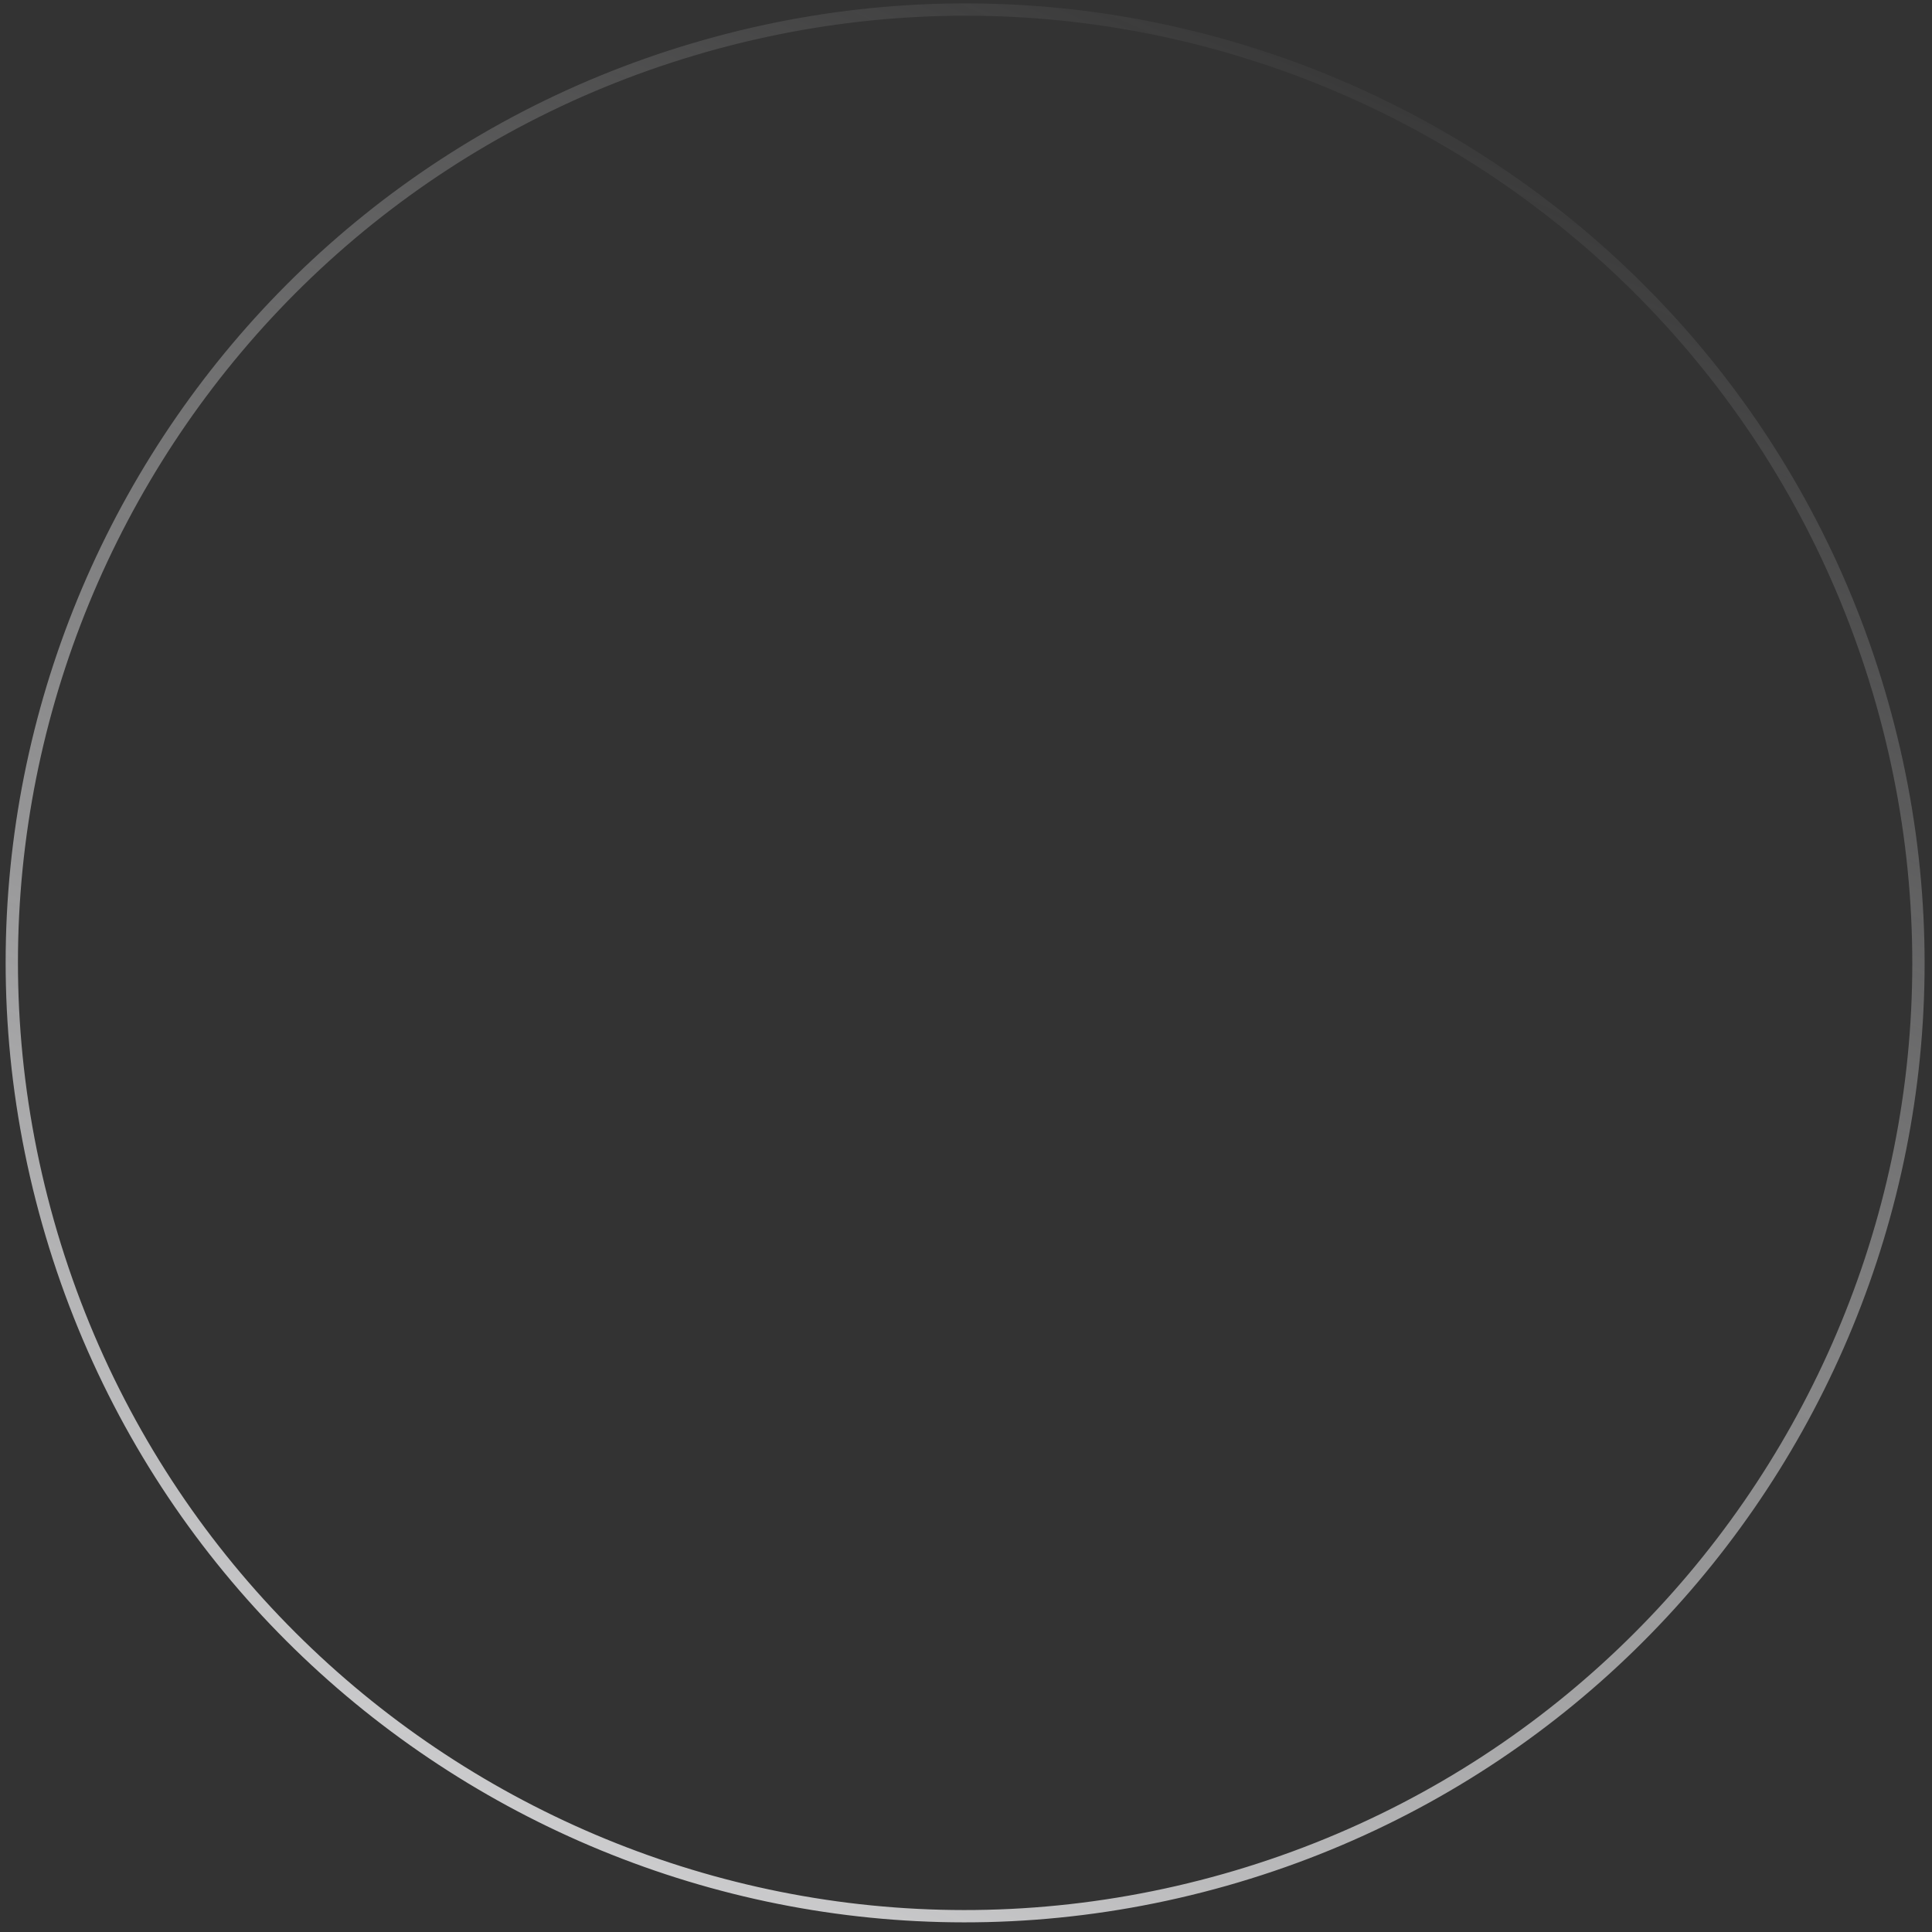
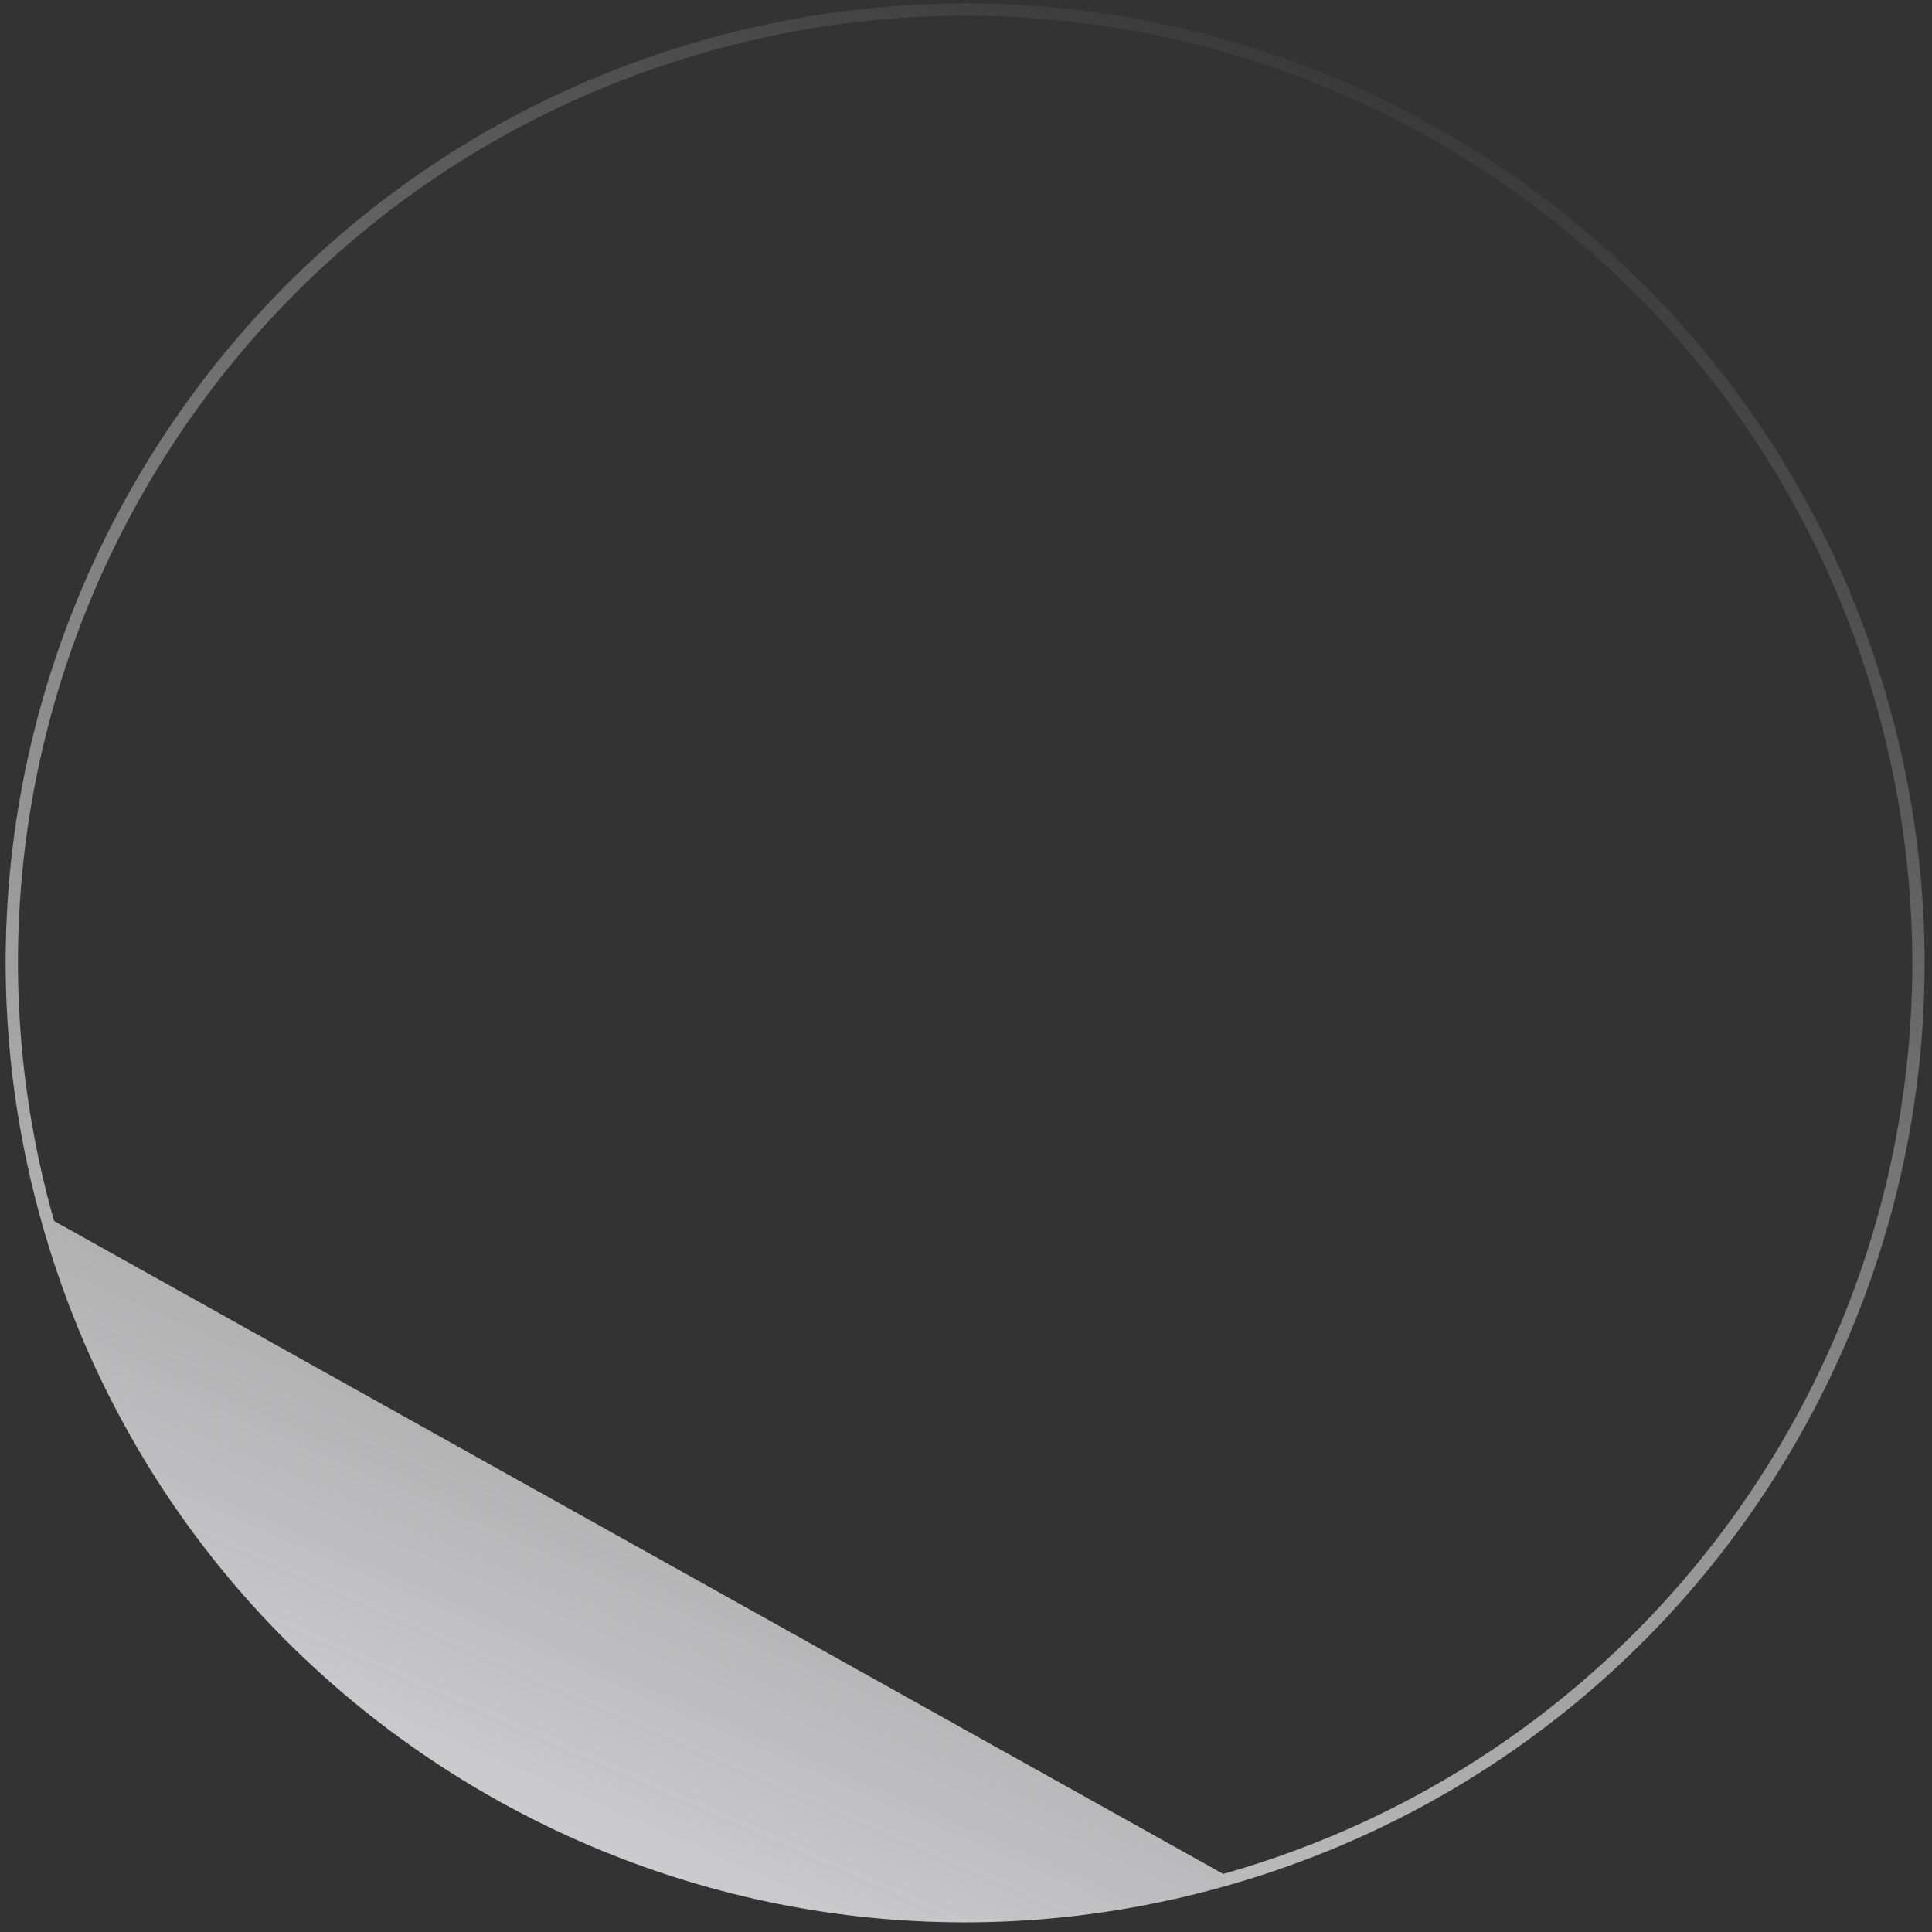
<svg xmlns="http://www.w3.org/2000/svg" width="157" height="157" viewBox="0 0 157 157" fill="none">
  <rect x="0" y="0" width="157" height="157" fill="#333333" stroke="none" />
-   <path fill-rule="evenodd" clip-rule="evenodd" d="M99.405 152.283C140.294 140.698 164.05 98.16 152.465 57.271C140.881 16.382 98.343 -7.374 57.453 4.21C16.564 15.795 -7.192 58.333 4.393 99.222C15.978 140.111 58.516 163.867 99.405 152.283ZM99.677 153.245C141.098 141.51 165.163 98.419 153.428 56.998C141.692 15.578 98.601 -8.487 57.181 3.248C15.761 14.983 -8.304 58.075 3.431 99.495C15.166 140.915 58.257 164.98 99.677 153.245Z" fill="url(#paint0_linear_412_52)" />
+   <path fill-rule="evenodd" clip-rule="evenodd" d="M99.405 152.283C140.294 140.698 164.05 98.16 152.465 57.271C140.881 16.382 98.343 -7.374 57.453 4.21C16.564 15.795 -7.192 58.333 4.393 99.222ZM99.677 153.245C141.098 141.51 165.163 98.419 153.428 56.998C141.692 15.578 98.601 -8.487 57.181 3.248C15.761 14.983 -8.304 58.075 3.431 99.495C15.166 140.915 58.257 164.98 99.677 153.245Z" fill="url(#paint0_linear_412_52)" />
  <defs>
    <linearGradient id="paint0_linear_412_52" x1="29.183" y1="190.39" x2="112.777" y2="5.75849e-05" gradientUnits="userSpaceOnUse">
      <stop stop-color="#F5F5F7" />
      <stop offset="1" stop-color="#F5F5F7" stop-opacity="0" />
    </linearGradient>
  </defs>
</svg>